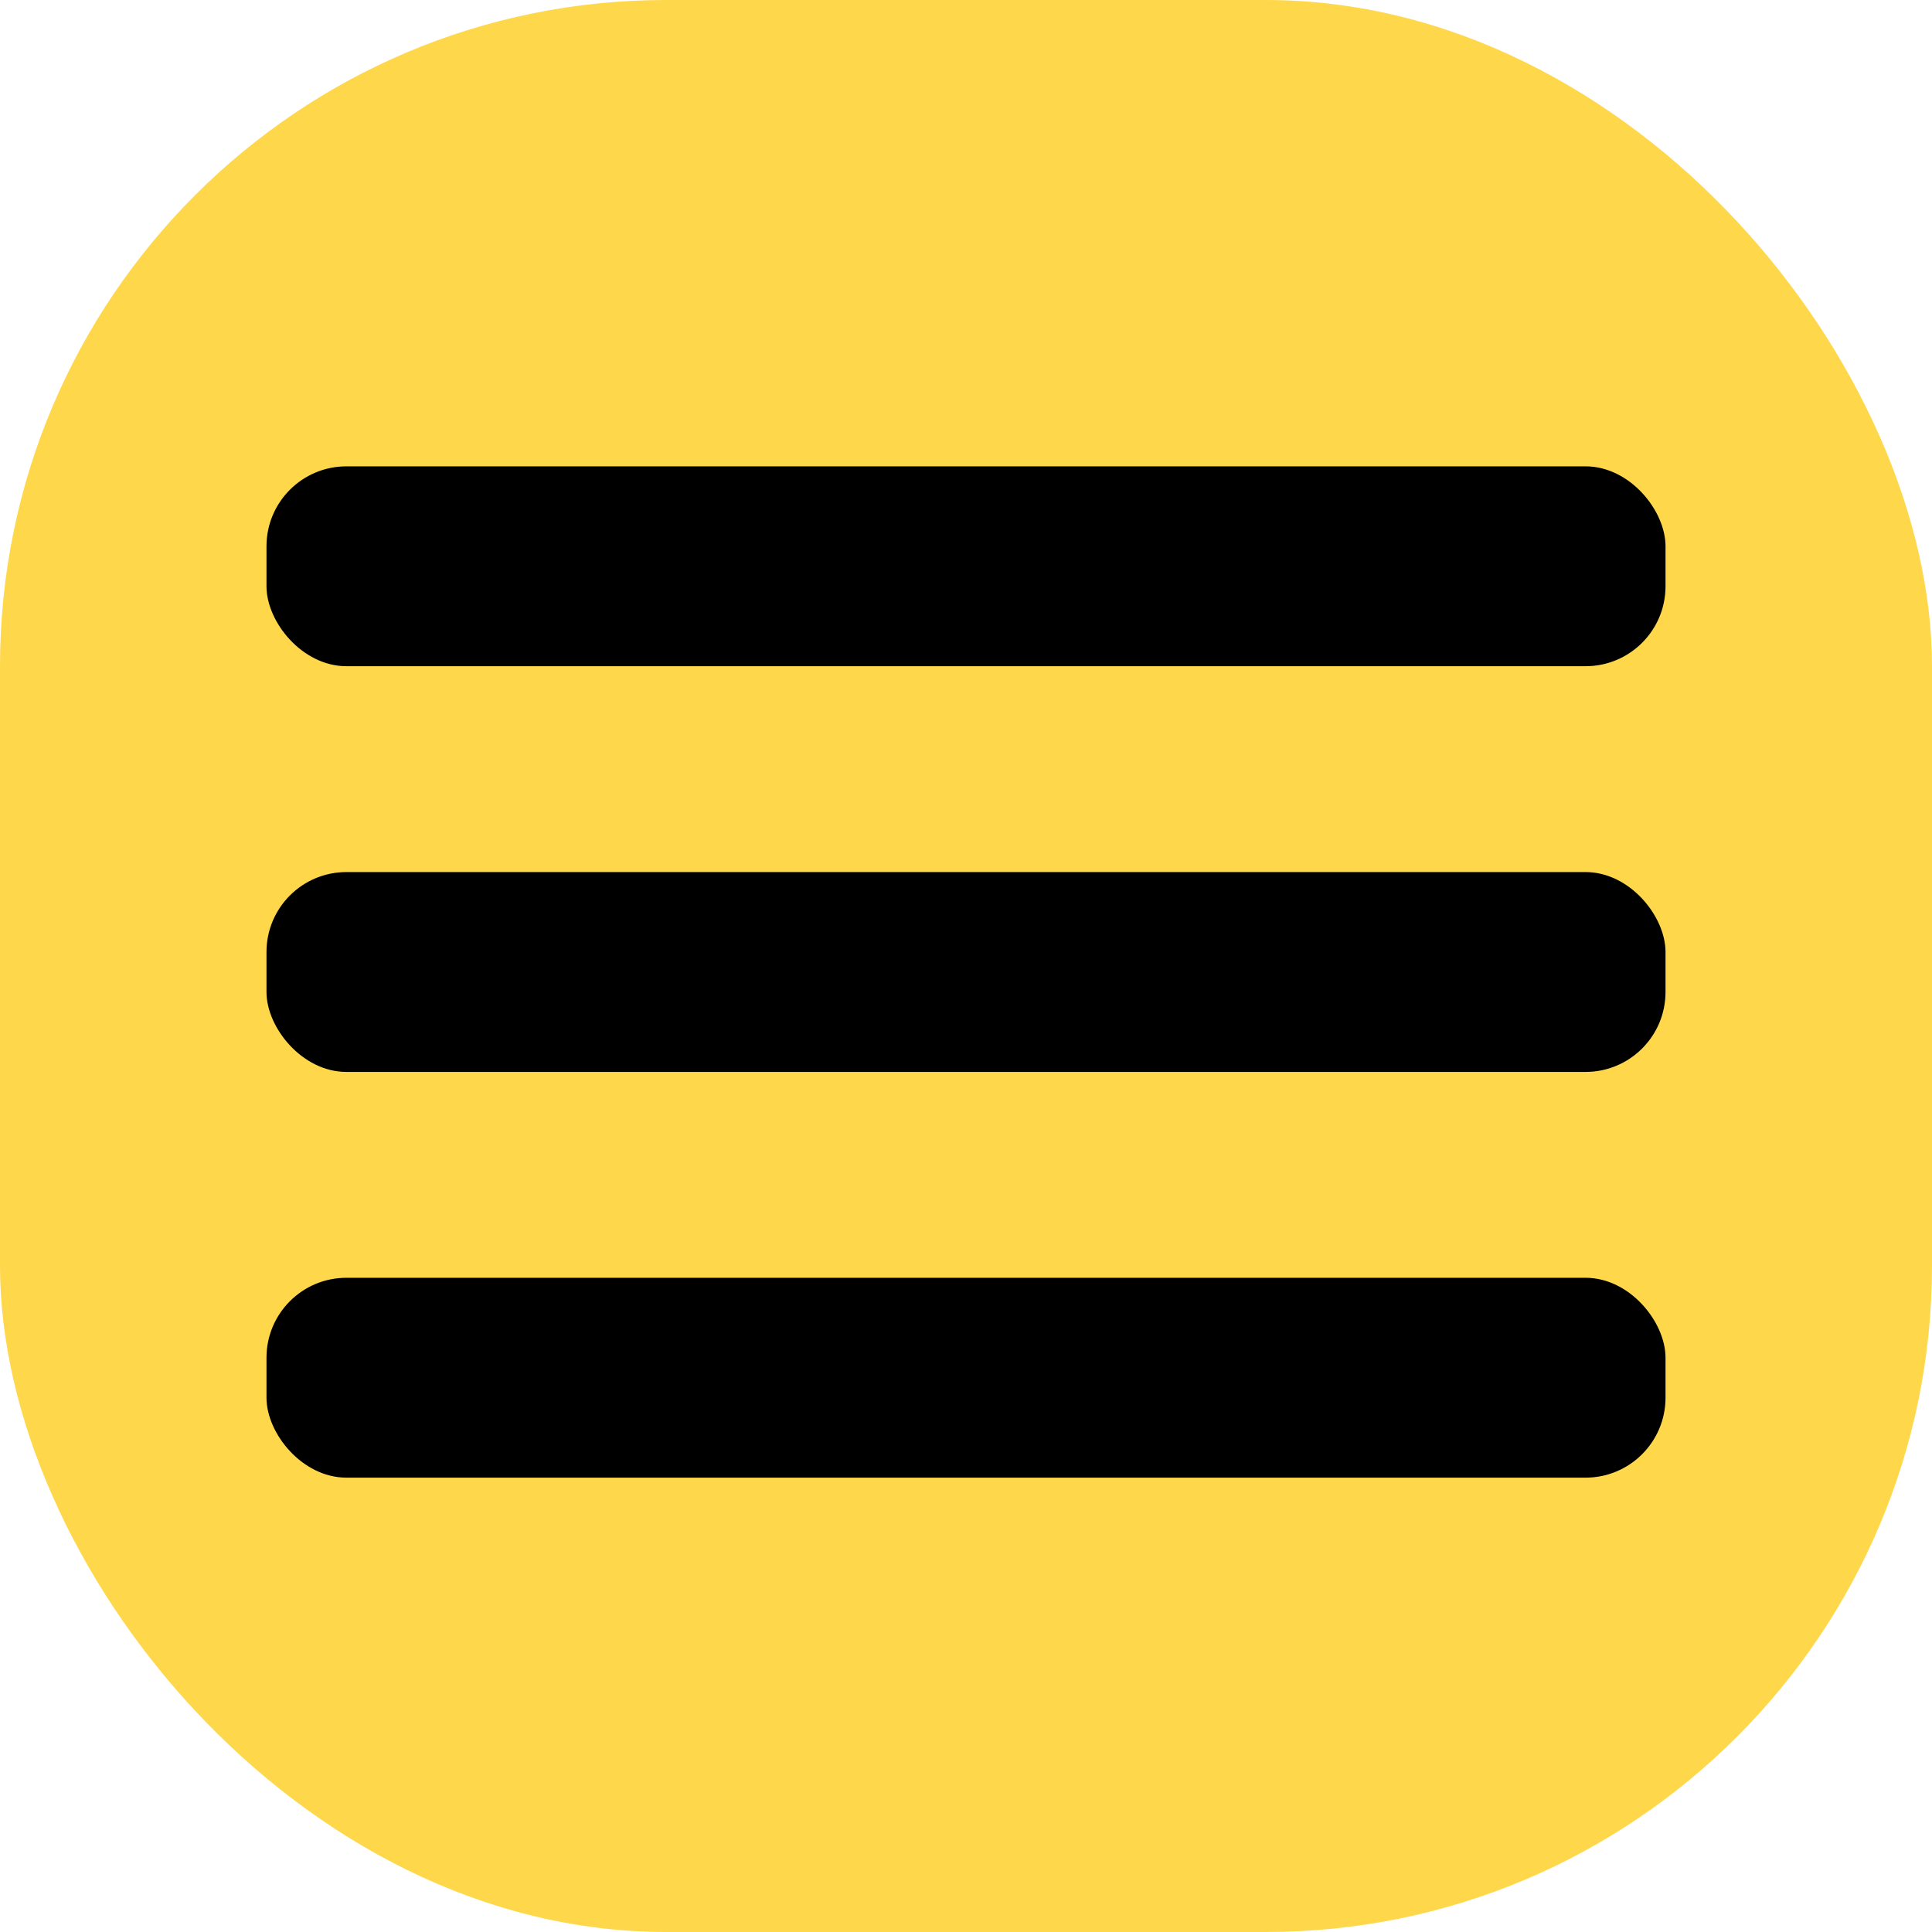
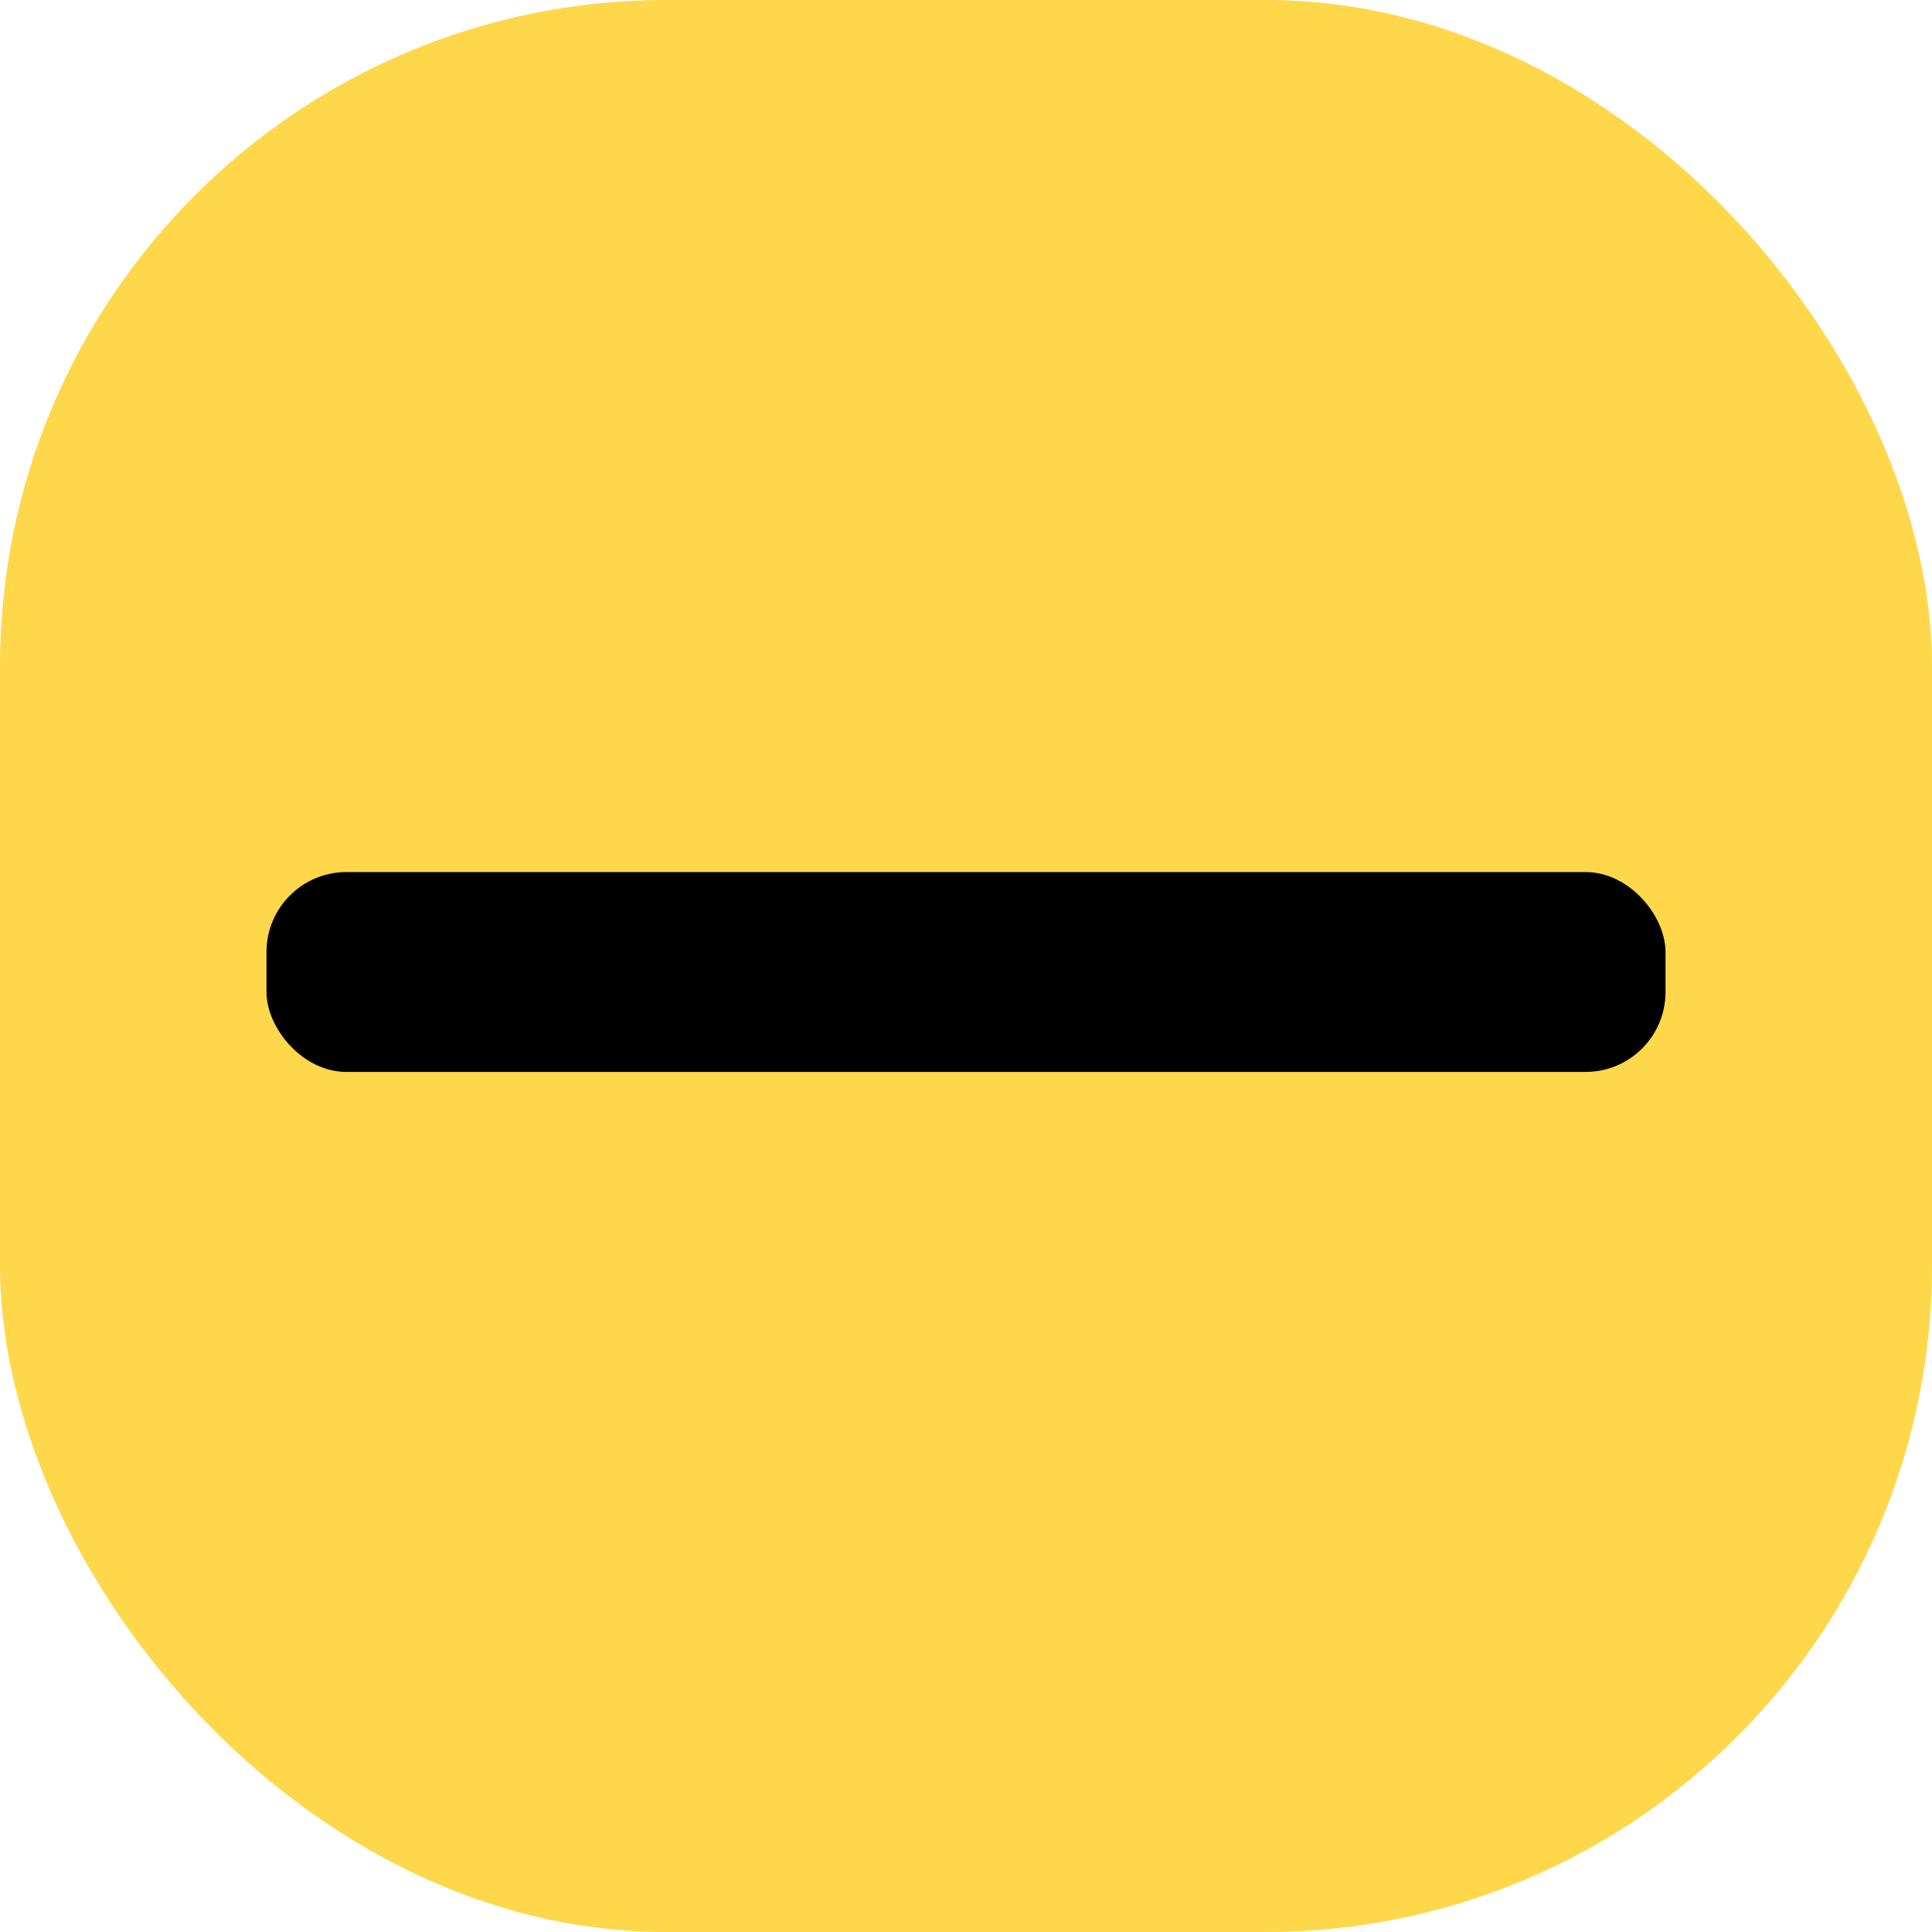
<svg xmlns="http://www.w3.org/2000/svg" width="29" height="29" viewBox="0 0 29 29" fill="none">
  <rect width="29" height="29" rx="10" fill="#FFD74A" />
-   <rect x="4" y="7" width="21" height="3" rx="1.2" fill="black" />
  <rect x="4" y="13.09" width="21" height="3" rx="1.2" fill="black" />
-   <rect x="4" y="19.18" width="21" height="3" rx="1.2" fill="black" />
</svg>